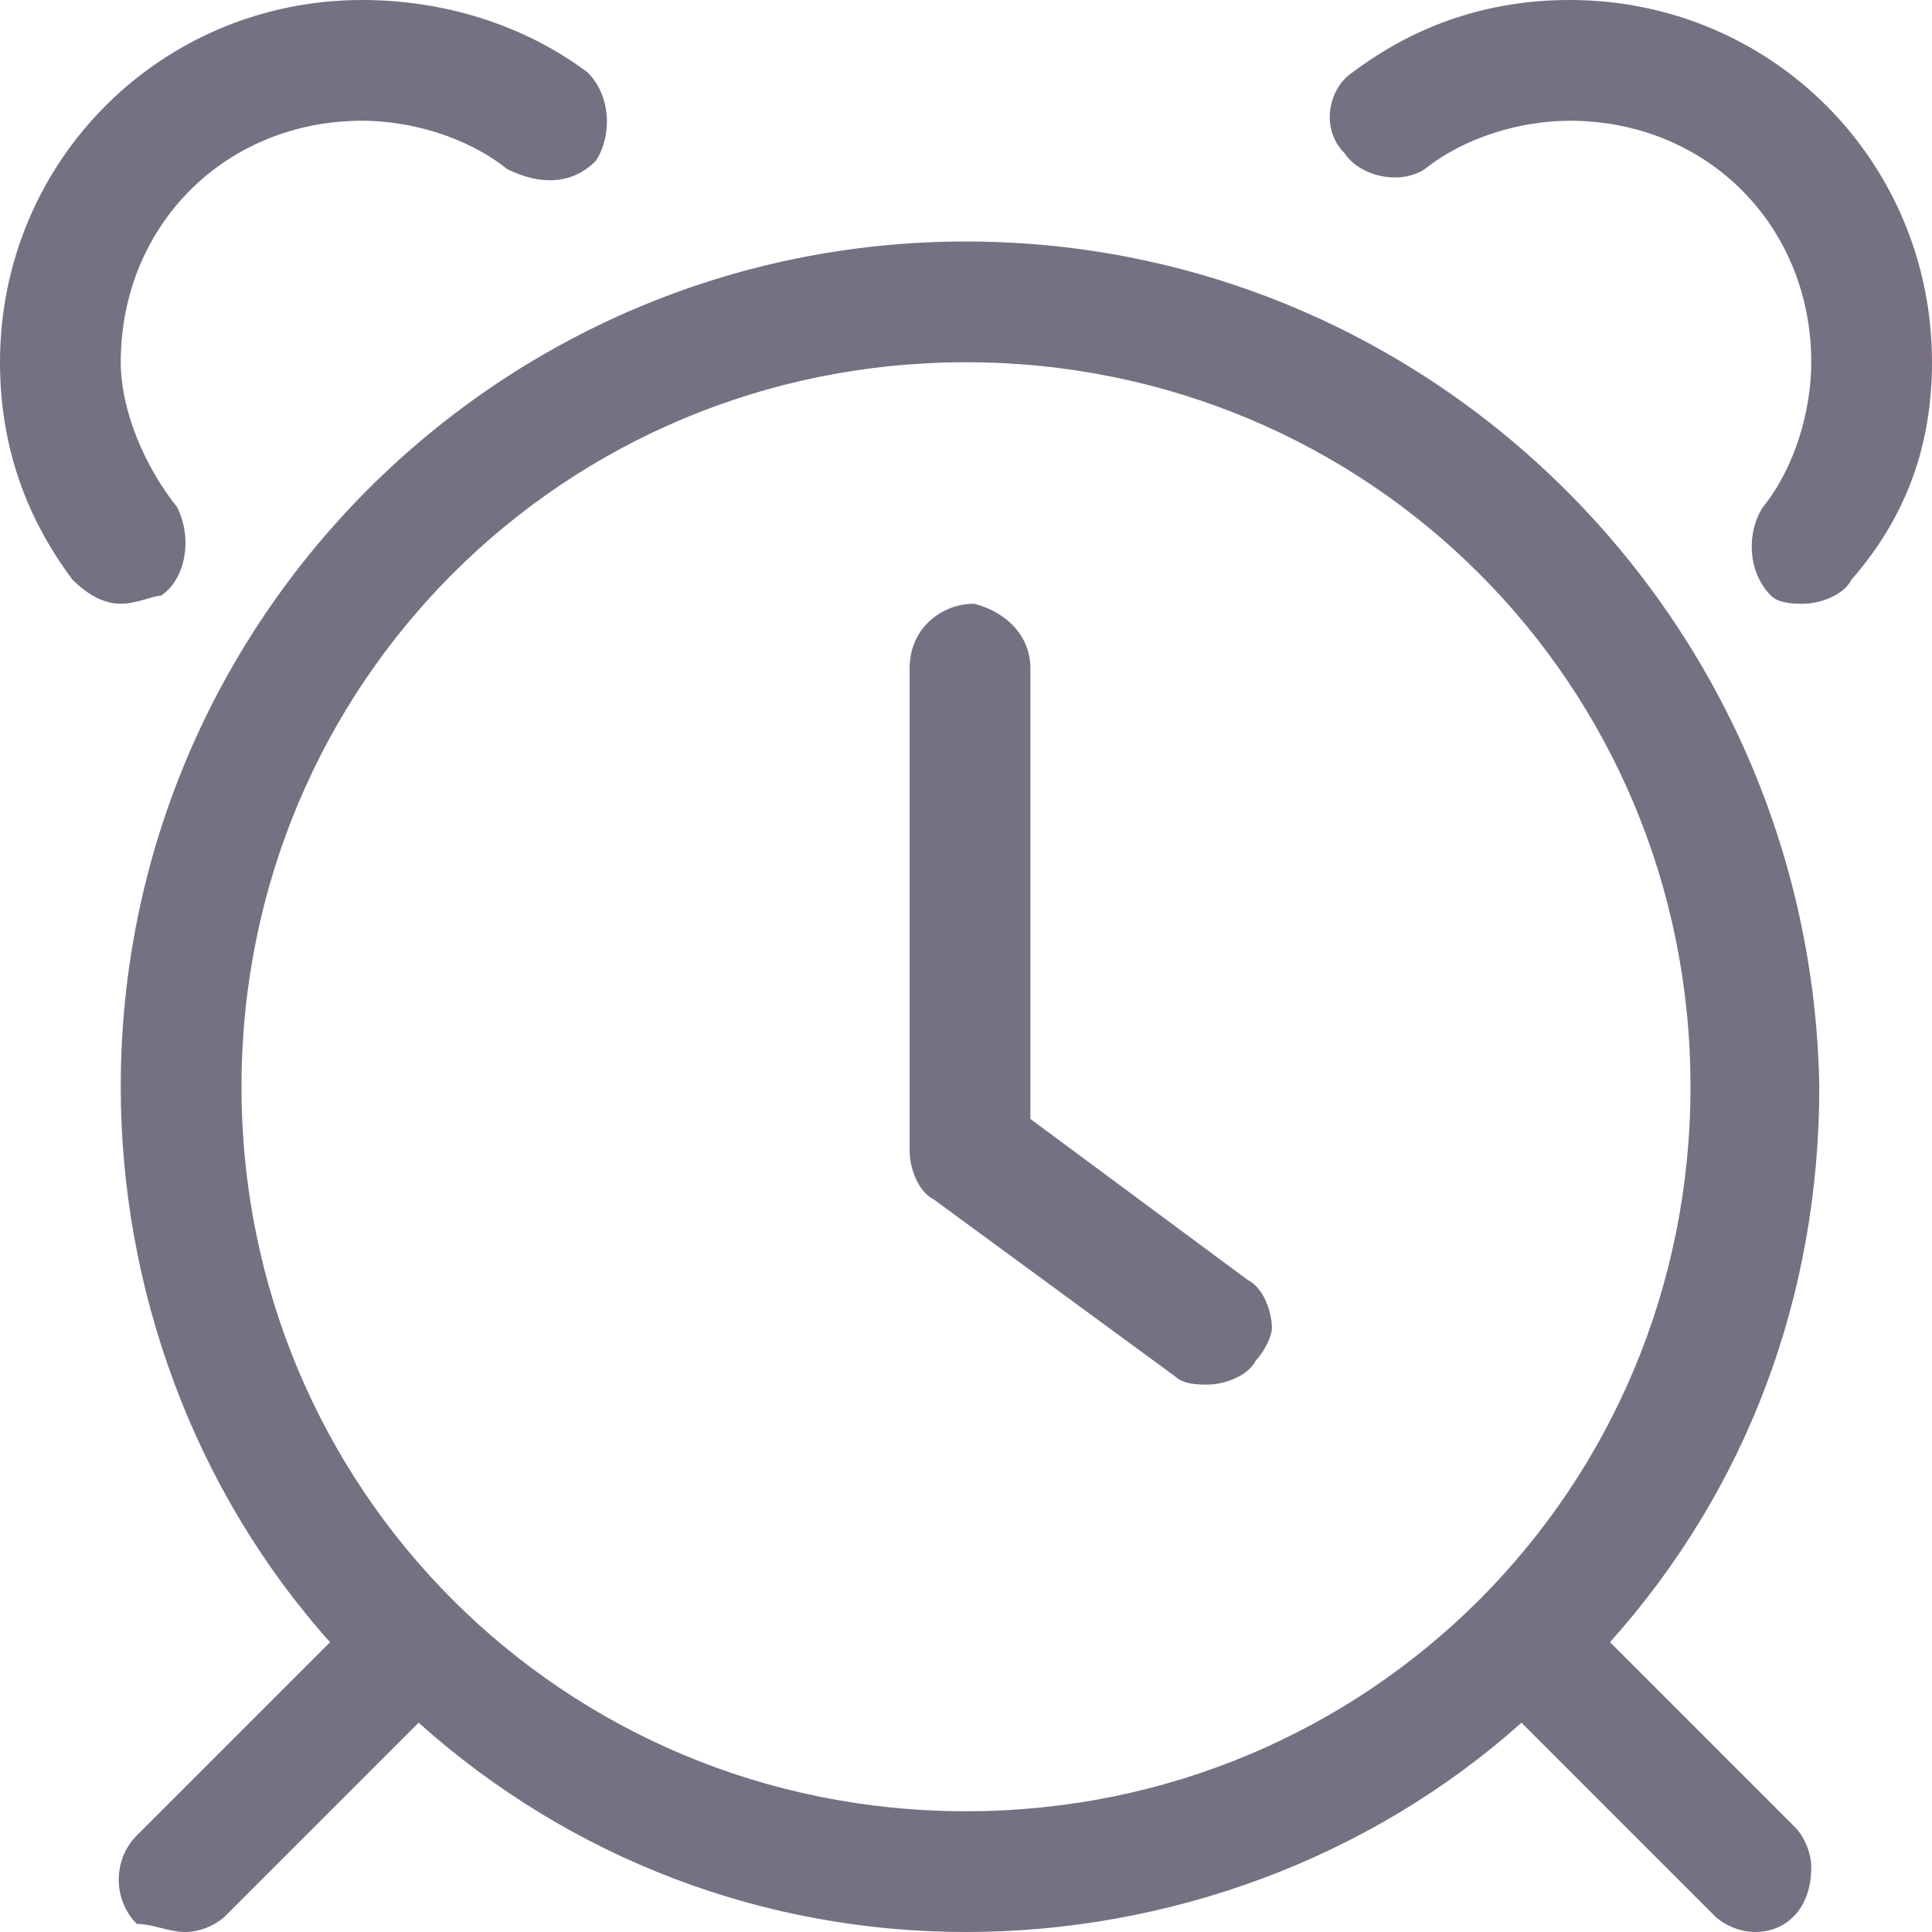
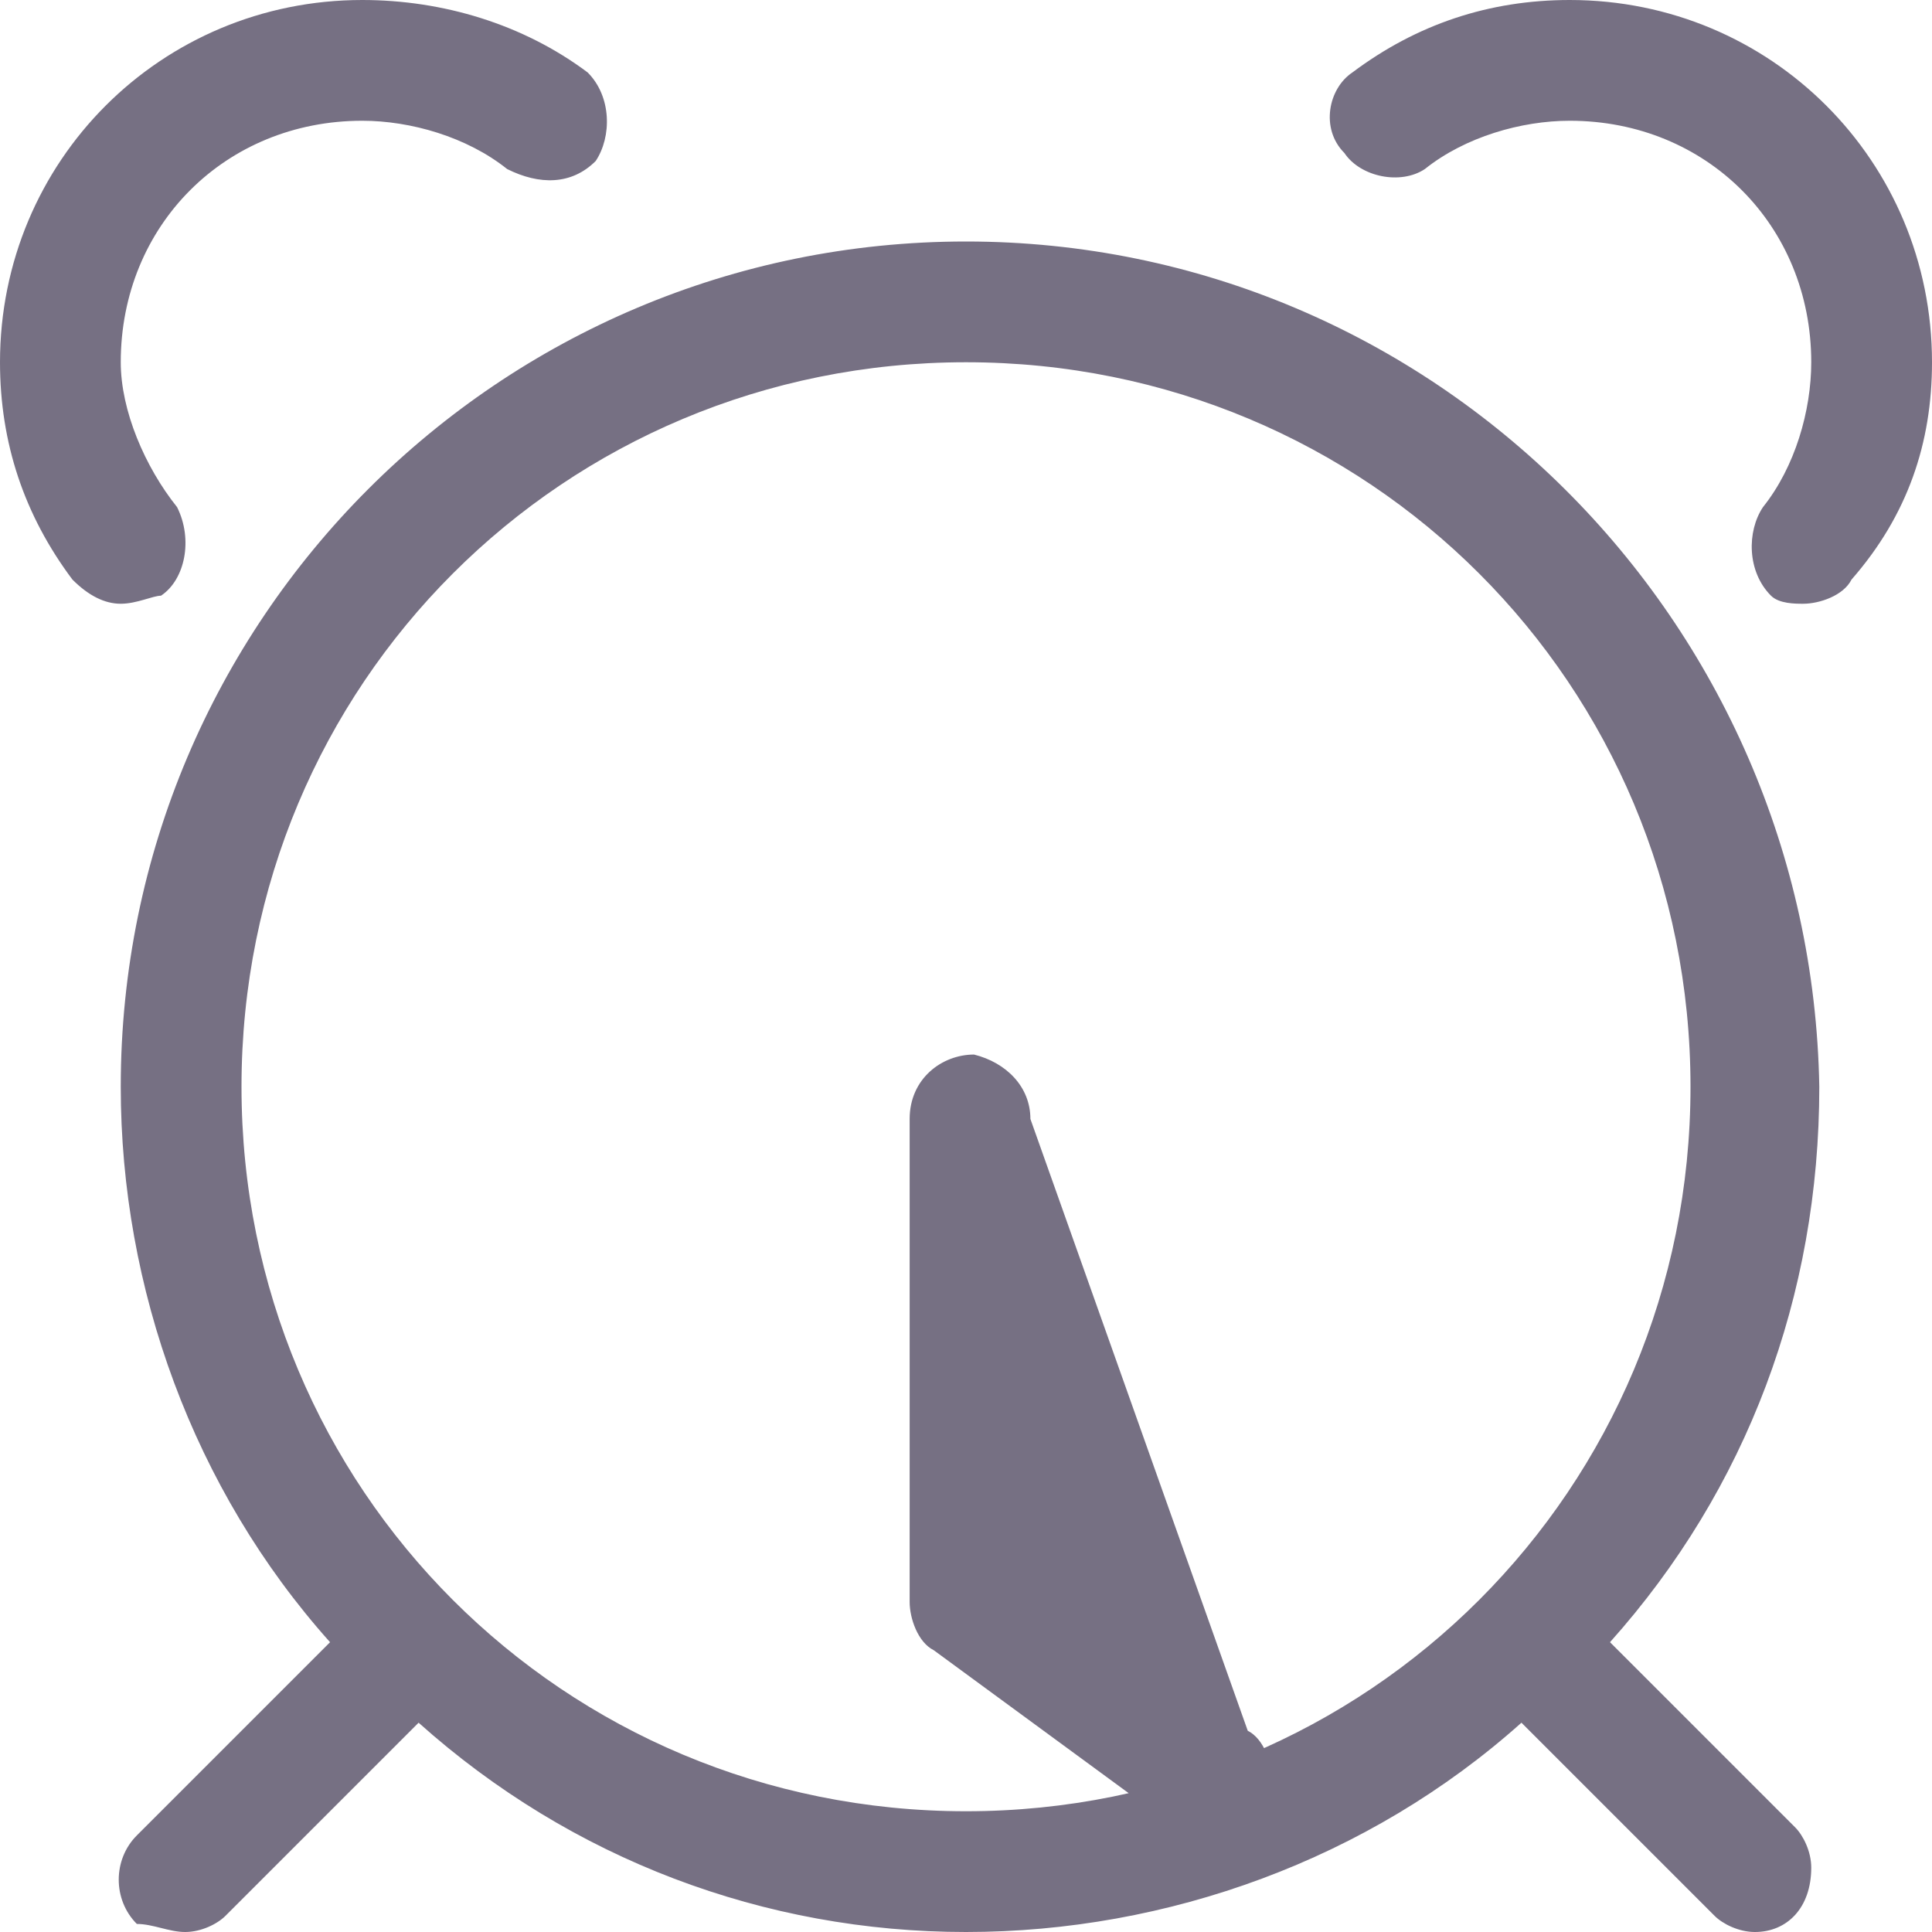
<svg xmlns="http://www.w3.org/2000/svg" version="1.1" id="Layer_1" x="0px" y="0px" viewBox="0 0 24 24" style="enable-background:new 0 0 24 24;" xml:space="preserve">
  <style type="text/css">
	.st0{fill:#767083;}
</style>
-   <path id="Path_592" class="st0" d="M12.8,13.9V8.3c0-0.4-0.3-0.7-0.7-0.8c-0.4,0-0.8,0.3-0.8,0.8v6c0,0.2,0.1,0.5,0.3,0.6l3,2.2  c0.1,0.1,0.3,0.1,0.4,0.1c0.2,0,0.5-0.1,0.6-0.3c0.1-0.1,0.2-0.3,0.2-0.4c0-0.2-0.1-0.5-0.3-0.6L12.8,13.9z M2,7.4  c0.3-0.2,0.4-0.7,0.2-1.1C1.8,5.8,1.5,5.1,1.5,4.5c0-1.7,1.3-3,3-3c0.6,0,1.3,0.2,1.8,0.6C6.7,2.3,7.1,2.3,7.4,2  c0.2-0.3,0.2-0.8-0.1-1.1l0,0C6.5,0.3,5.5,0,4.5,0C2,0,0,2,0,4.5c0,1,0.3,1.9,0.9,2.7c0.2,0.2,0.4,0.3,0.6,0.3S1.9,7.4,2,7.4L2,7.4z   M12,3C6.2,3,1.5,7.7,1.5,13.5c0,2.5,0.9,5,2.6,6.9l-2.4,2.4c-0.3,0.3-0.3,0.8,0,1.1l0,0c0.2,0,0.4,0.1,0.6,0.1s0.4-0.1,0.5-0.2  l2.4-2.4C7.1,23.1,9.5,24,12,24s5-0.9,6.9-2.6l2.4,2.4c0.1,0.1,0.3,0.2,0.5,0.2c0.4,0,0.7-0.3,0.7-0.8c0-0.2-0.1-0.4-0.2-0.5  L20,20.4c1.7-1.9,2.6-4.3,2.6-6.9C22.5,7.7,17.8,3,12,3z M12,22.5c-5,0-9-4-9-9s4-9,9-9s9,4,9,9S17,22.5,12,22.5z M19.5,0  c-1,0-1.9,0.3-2.7,0.9c-0.3,0.2-0.4,0.7-0.1,1c0.2,0.3,0.7,0.4,1,0.2l0,0c0.5-0.4,1.2-0.6,1.8-0.6c1.7,0,3,1.3,3,3  c0,0.6-0.2,1.3-0.6,1.8c-0.2,0.3-0.2,0.8,0.1,1.1c0.1,0.1,0.3,0.1,0.4,0.1c0.2,0,0.5-0.1,0.6-0.3c0.7-0.8,1-1.7,1-2.7  C24,2,22,0,19.5,0L19.5,0z" />
+   <path id="Path_592" class="st0" d="M12.8,13.9c0-0.4-0.3-0.7-0.7-0.8c-0.4,0-0.8,0.3-0.8,0.8v6c0,0.2,0.1,0.5,0.3,0.6l3,2.2  c0.1,0.1,0.3,0.1,0.4,0.1c0.2,0,0.5-0.1,0.6-0.3c0.1-0.1,0.2-0.3,0.2-0.4c0-0.2-0.1-0.5-0.3-0.6L12.8,13.9z M2,7.4  c0.3-0.2,0.4-0.7,0.2-1.1C1.8,5.8,1.5,5.1,1.5,4.5c0-1.7,1.3-3,3-3c0.6,0,1.3,0.2,1.8,0.6C6.7,2.3,7.1,2.3,7.4,2  c0.2-0.3,0.2-0.8-0.1-1.1l0,0C6.5,0.3,5.5,0,4.5,0C2,0,0,2,0,4.5c0,1,0.3,1.9,0.9,2.7c0.2,0.2,0.4,0.3,0.6,0.3S1.9,7.4,2,7.4L2,7.4z   M12,3C6.2,3,1.5,7.7,1.5,13.5c0,2.5,0.9,5,2.6,6.9l-2.4,2.4c-0.3,0.3-0.3,0.8,0,1.1l0,0c0.2,0,0.4,0.1,0.6,0.1s0.4-0.1,0.5-0.2  l2.4-2.4C7.1,23.1,9.5,24,12,24s5-0.9,6.9-2.6l2.4,2.4c0.1,0.1,0.3,0.2,0.5,0.2c0.4,0,0.7-0.3,0.7-0.8c0-0.2-0.1-0.4-0.2-0.5  L20,20.4c1.7-1.9,2.6-4.3,2.6-6.9C22.5,7.7,17.8,3,12,3z M12,22.5c-5,0-9-4-9-9s4-9,9-9s9,4,9,9S17,22.5,12,22.5z M19.5,0  c-1,0-1.9,0.3-2.7,0.9c-0.3,0.2-0.4,0.7-0.1,1c0.2,0.3,0.7,0.4,1,0.2l0,0c0.5-0.4,1.2-0.6,1.8-0.6c1.7,0,3,1.3,3,3  c0,0.6-0.2,1.3-0.6,1.8c-0.2,0.3-0.2,0.8,0.1,1.1c0.1,0.1,0.3,0.1,0.4,0.1c0.2,0,0.5-0.1,0.6-0.3c0.7-0.8,1-1.7,1-2.7  C24,2,22,0,19.5,0L19.5,0z" />
</svg>